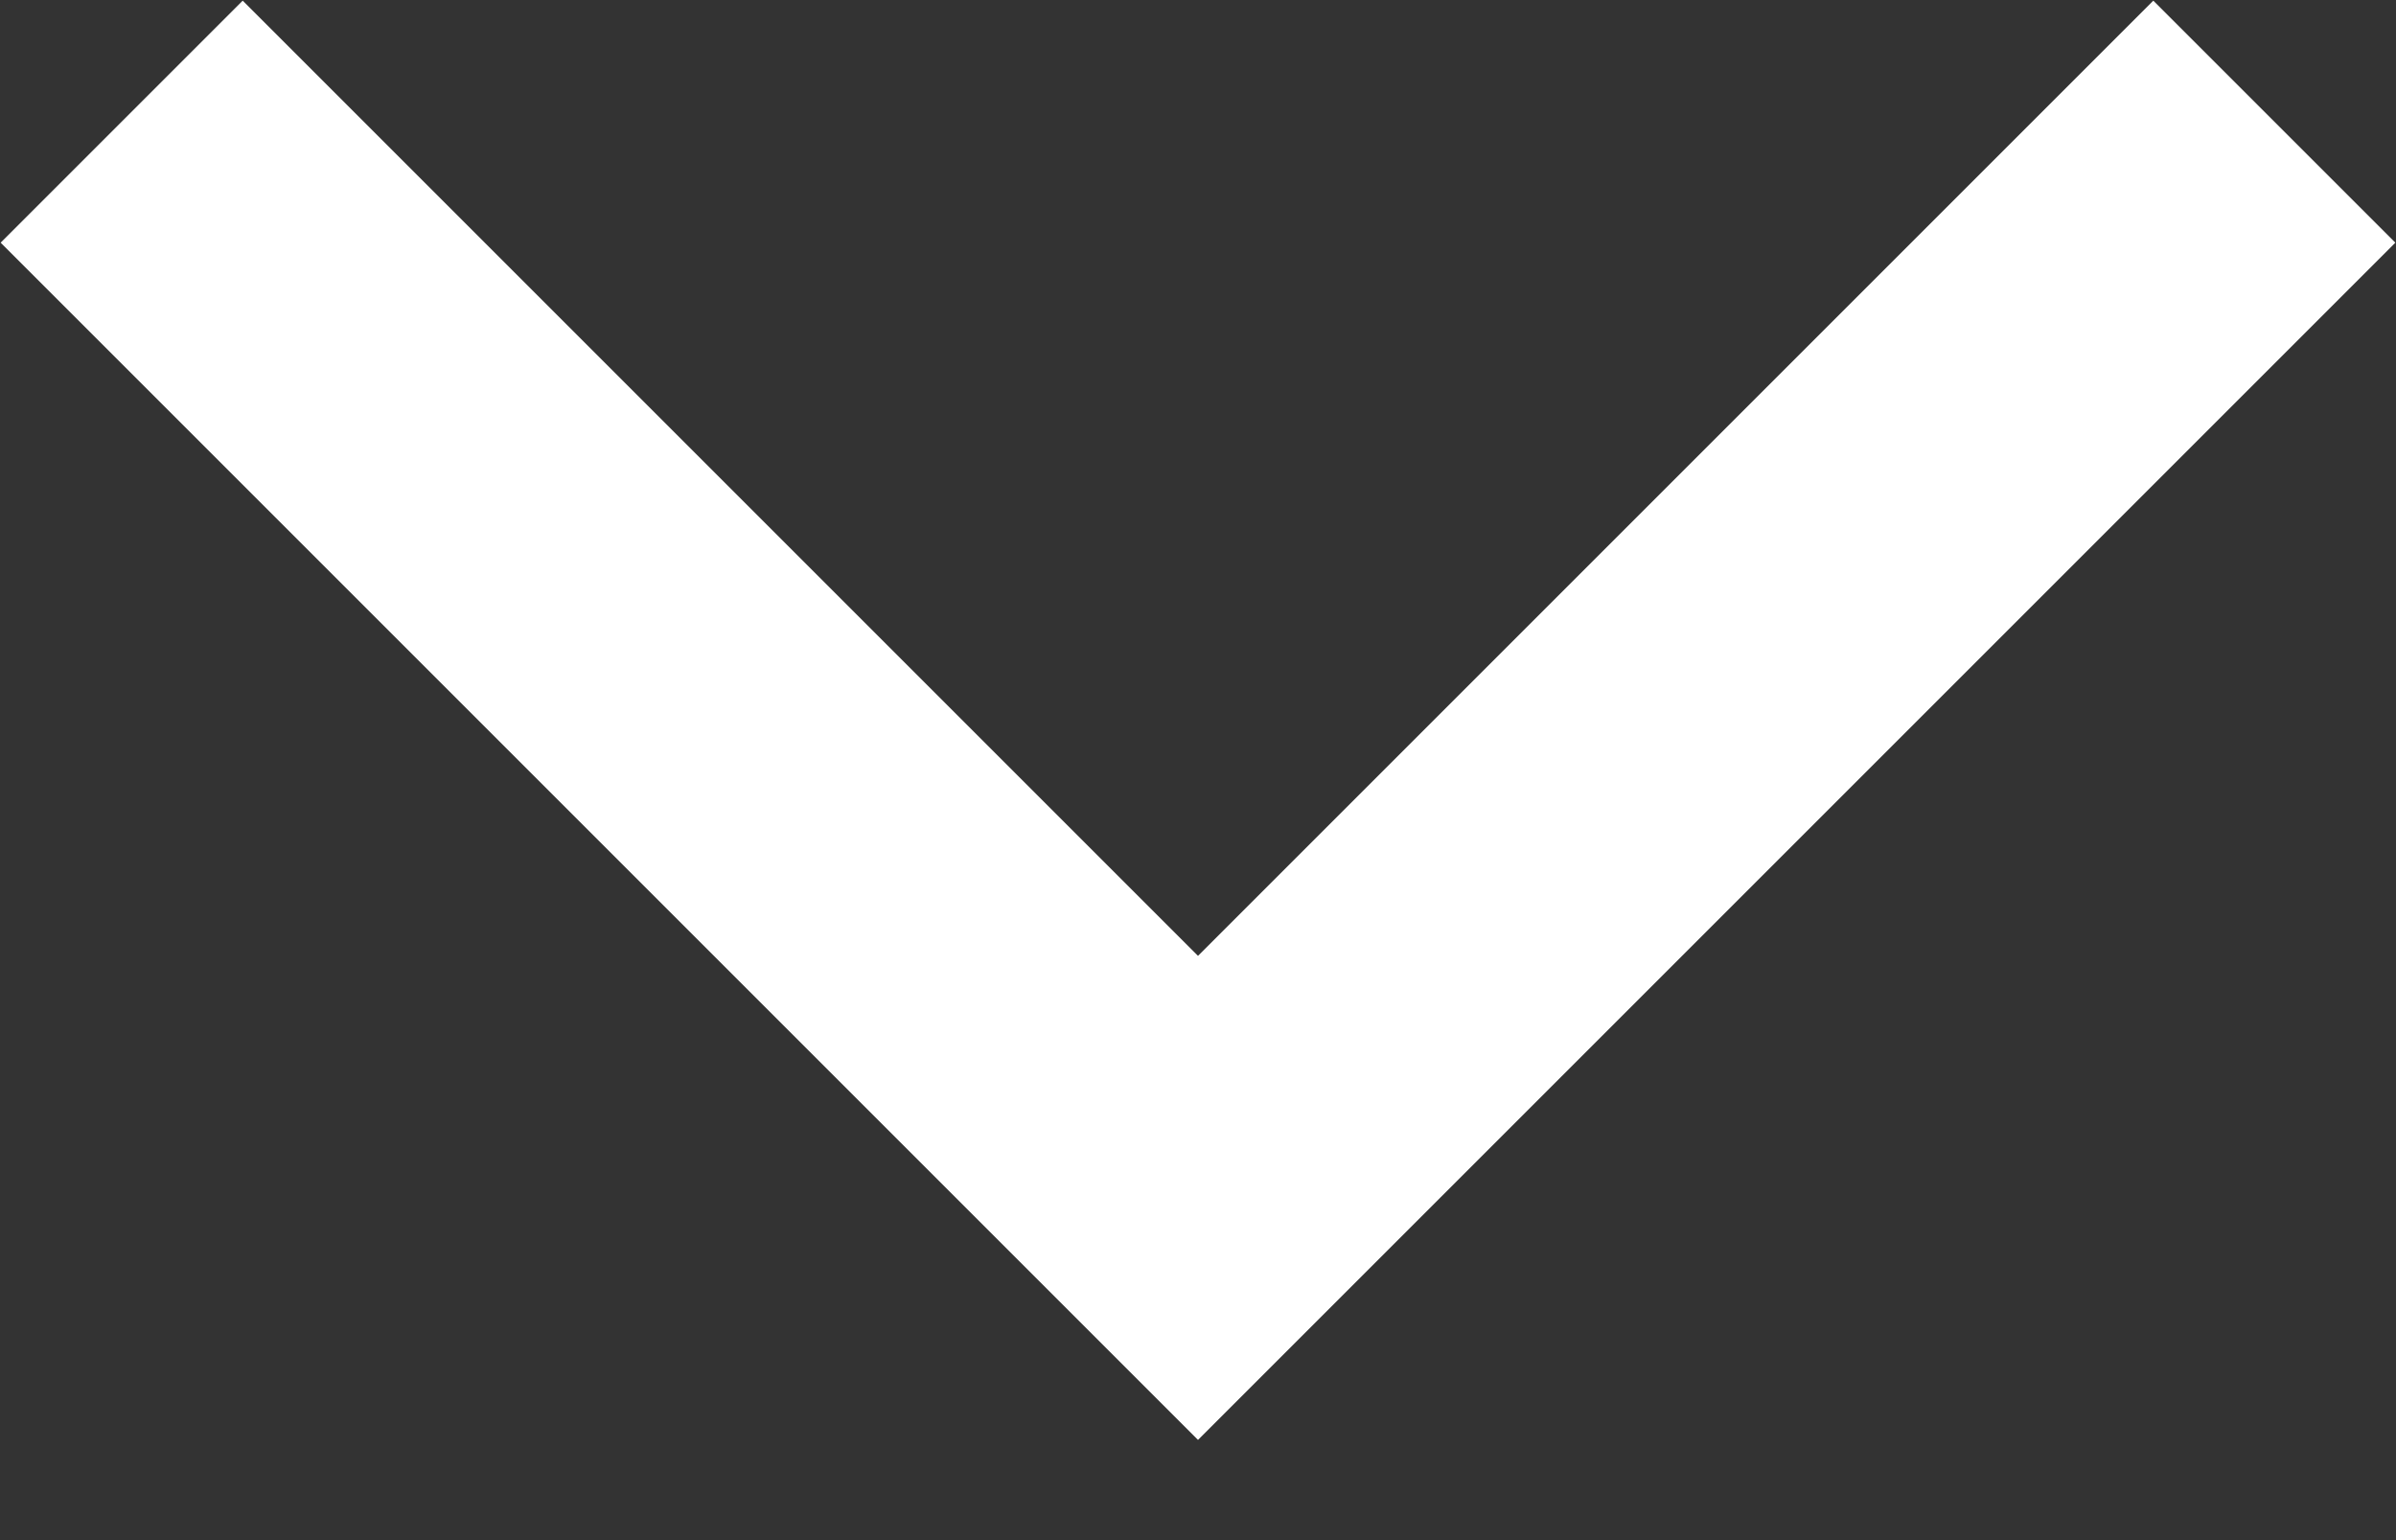
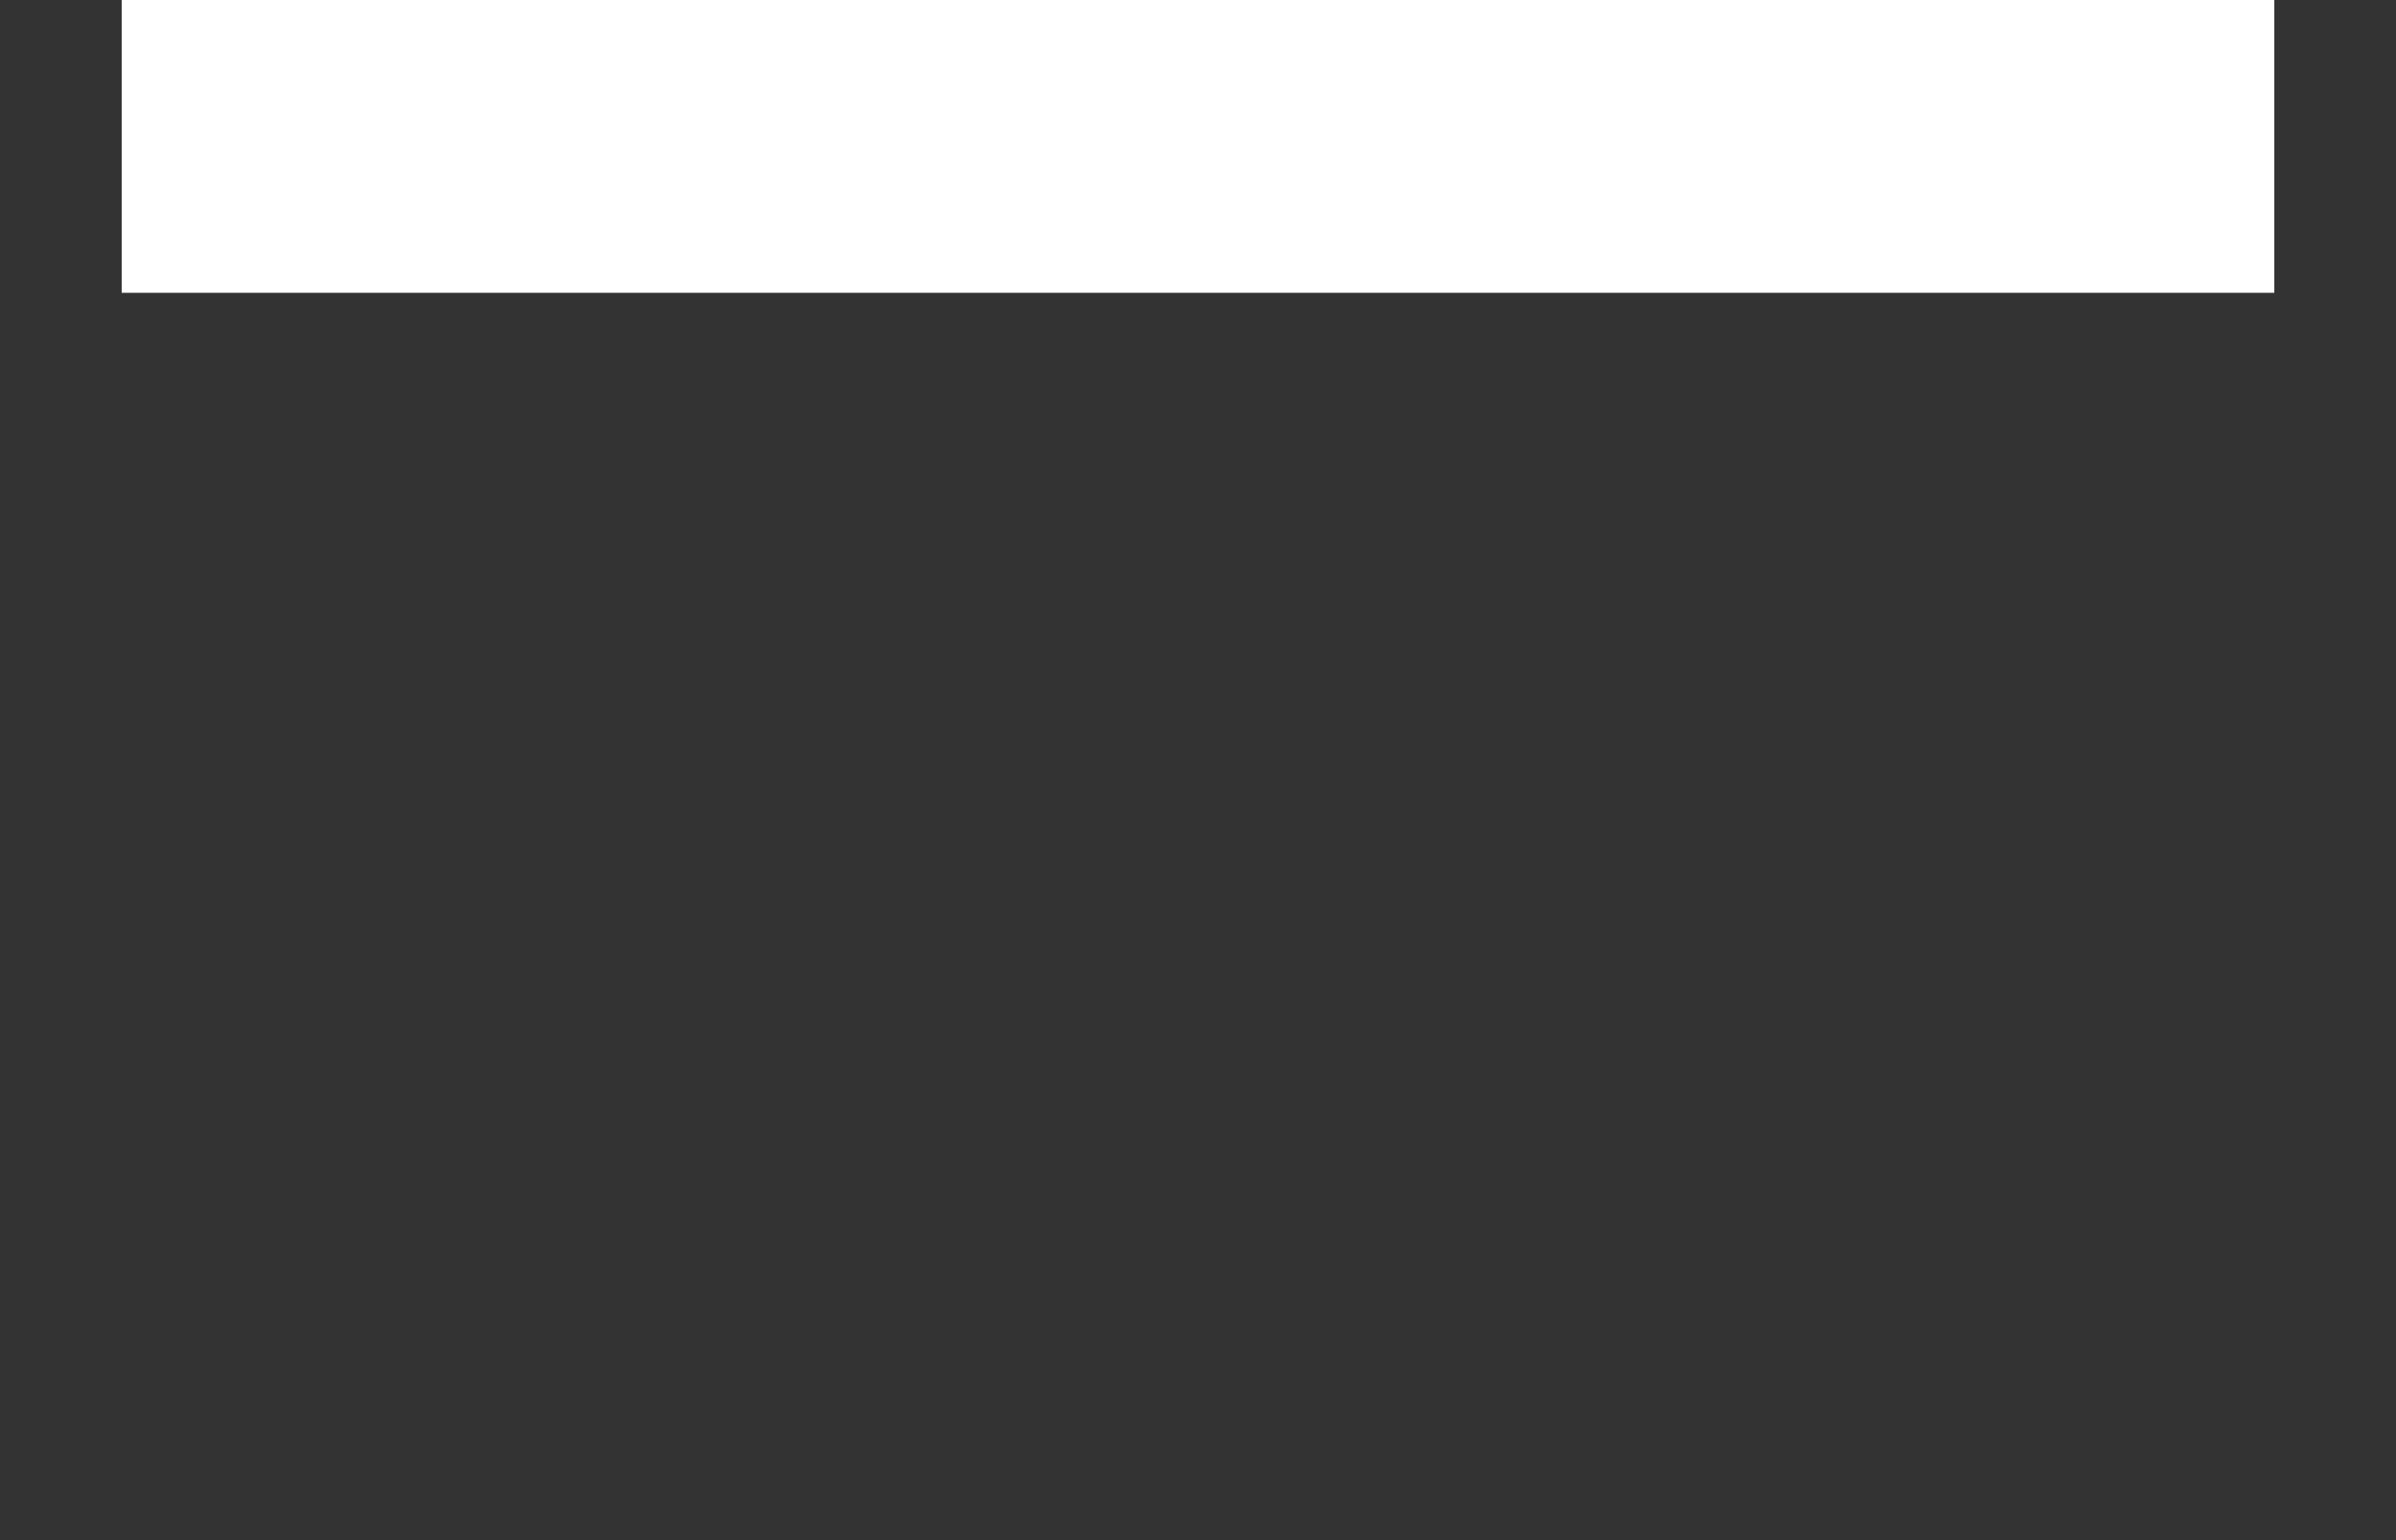
<svg xmlns="http://www.w3.org/2000/svg" width="14" height="9" viewBox="0 0 14 9" fill="none">
  <rect x="0" y="0" width="14" height="9" fill="#333333" stroke="none" />
-   <path d="M13.289 0.711L7 7L0.711 0.711" stroke="white" stroke-width="2" />
+   <path d="M13.289 0.711L0.711 0.711" stroke="white" stroke-width="2" />
</svg>